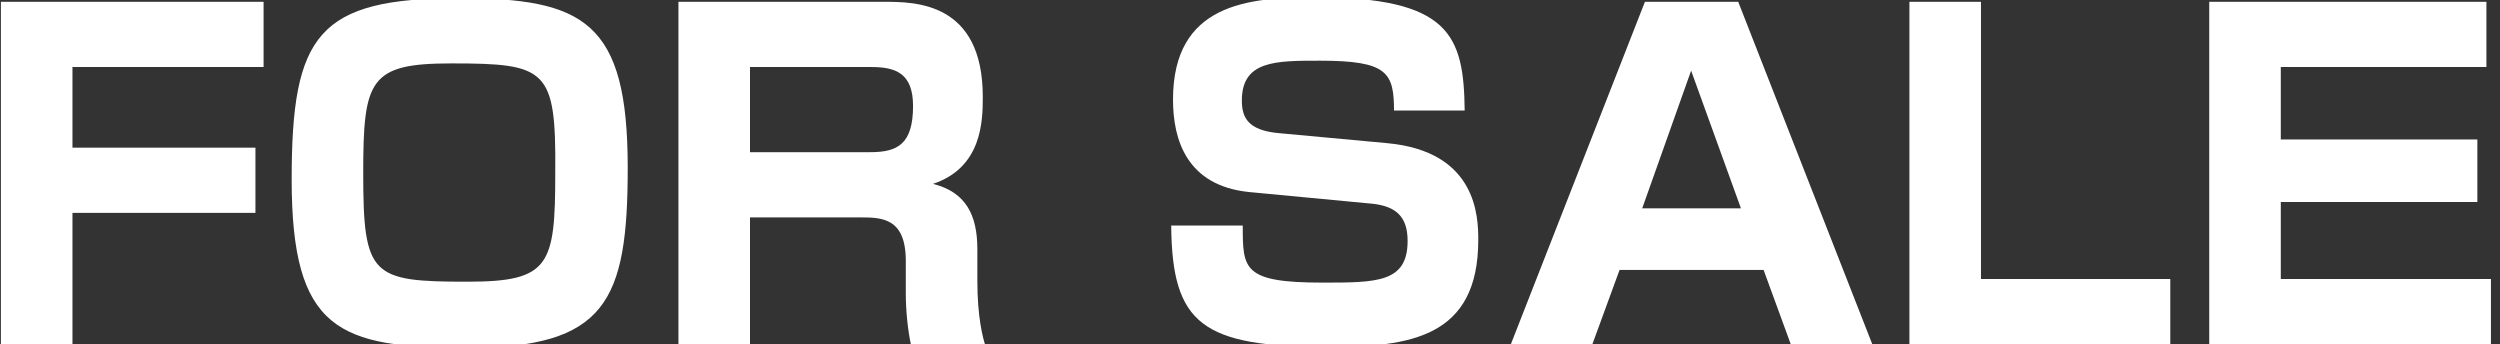
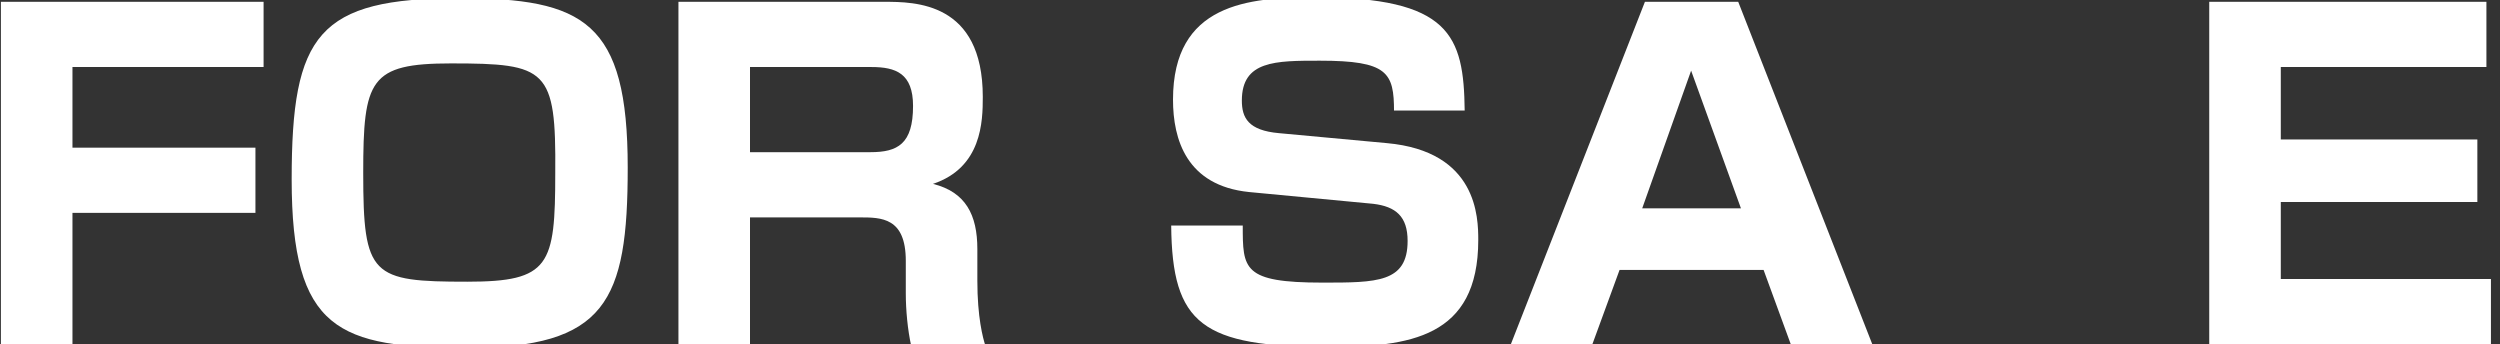
<svg xmlns="http://www.w3.org/2000/svg" version="1.1" id="レイヤー_1" x="0px" y="0px" viewBox="0 0 276 38" style="enable-background:new 0 0 276 38;" xml:space="preserve">
  <rect x="0" y="0" width="276" height="38" fill="#333333" stroke="none" />
  <style type="text/css">
	.st0{enable-background:new    ;}
	.st1{fill:#FFFFFF;}
</style>
  <g class="st0">
    <path class="st1" d="M29.1,0.2v7.2H8v8.9h20.2v7.2H8V38H0.1V0.2H29.1z" />
    <path class="st1" d="M69.3,18.5c0,14.8-2.4,19.9-17.7,19.9c-14.2,0-19.4-1.9-19.4-18.6c0-16,2.9-20,18.5-20   C64.5-0.2,69.3,2.4,69.3,18.5z M49.8,7c-9,0-9.7,1.8-9.7,12.1c0,11.4,0.9,12,11.5,12c9.1,0,9.7-1.8,9.7-12C61.4,7.6,60.4,7,49.8,7z   " />
    <path class="st1" d="M97.6,0.2c3.4,0,10.9,0,10.9,10.5c0,2.7-0.1,7.8-5.5,9.6c3.6,0.9,4.9,3.4,4.9,7.2v3.5c0,4,0.6,6.3,0.9,7.2   h-8.2c-0.4-1.8-0.6-4-0.6-5.8v-3.6c0-4.8-2.7-4.8-5.1-4.8H82.8V38h-7.9V0.2H97.6z M82.8,7.4v9.4h13.3c3,0,4.7-0.9,4.7-5.1   c0-3.6-1.9-4.3-4.6-4.3H82.8z" />
    <path class="st1" d="M153.9,12.3c0-4.3-0.7-5.6-8.2-5.6c-4.9,0-8.6,0-8.6,4.4c0,1.9,0.7,3.3,4.1,3.6l11.9,1.1   c10,0.9,10.1,8.2,10.1,10.7c0,10.8-7.6,11.8-16.5,11.8c-14,0-17.3-2.5-17.4-13.4h7.9c0,4.8,0,6.3,8.8,6.3c6,0,9.4,0,9.4-4.6   c0-2.7-1.3-3.8-3.8-4.1l-13.7-1.3c-6.9-0.7-8.4-5.8-8.4-10.2c0-10.6,8.3-11.3,15.7-11.3c14.9,0,16.4,4.2,16.5,12.5H153.9z" />
    <path class="st1" d="M194.7,29.8h-15.9l-3,8.2h-9l14.8-37.8h10.3L206.7,38h-9L194.7,29.8z M181.3,23h10.9l-5.5-15.2L181.3,23z" />
-     <path class="st1" d="M218.7,0.2v30.6h20.9V38h-28.8V0.2H218.7z" />
    <path class="st1" d="M274.5,0.2v7.2h-22.7v8h21.7v6.9h-21.7v8.5H275V38h-31.1V0.2H274.5z" />
  </g>
</svg>